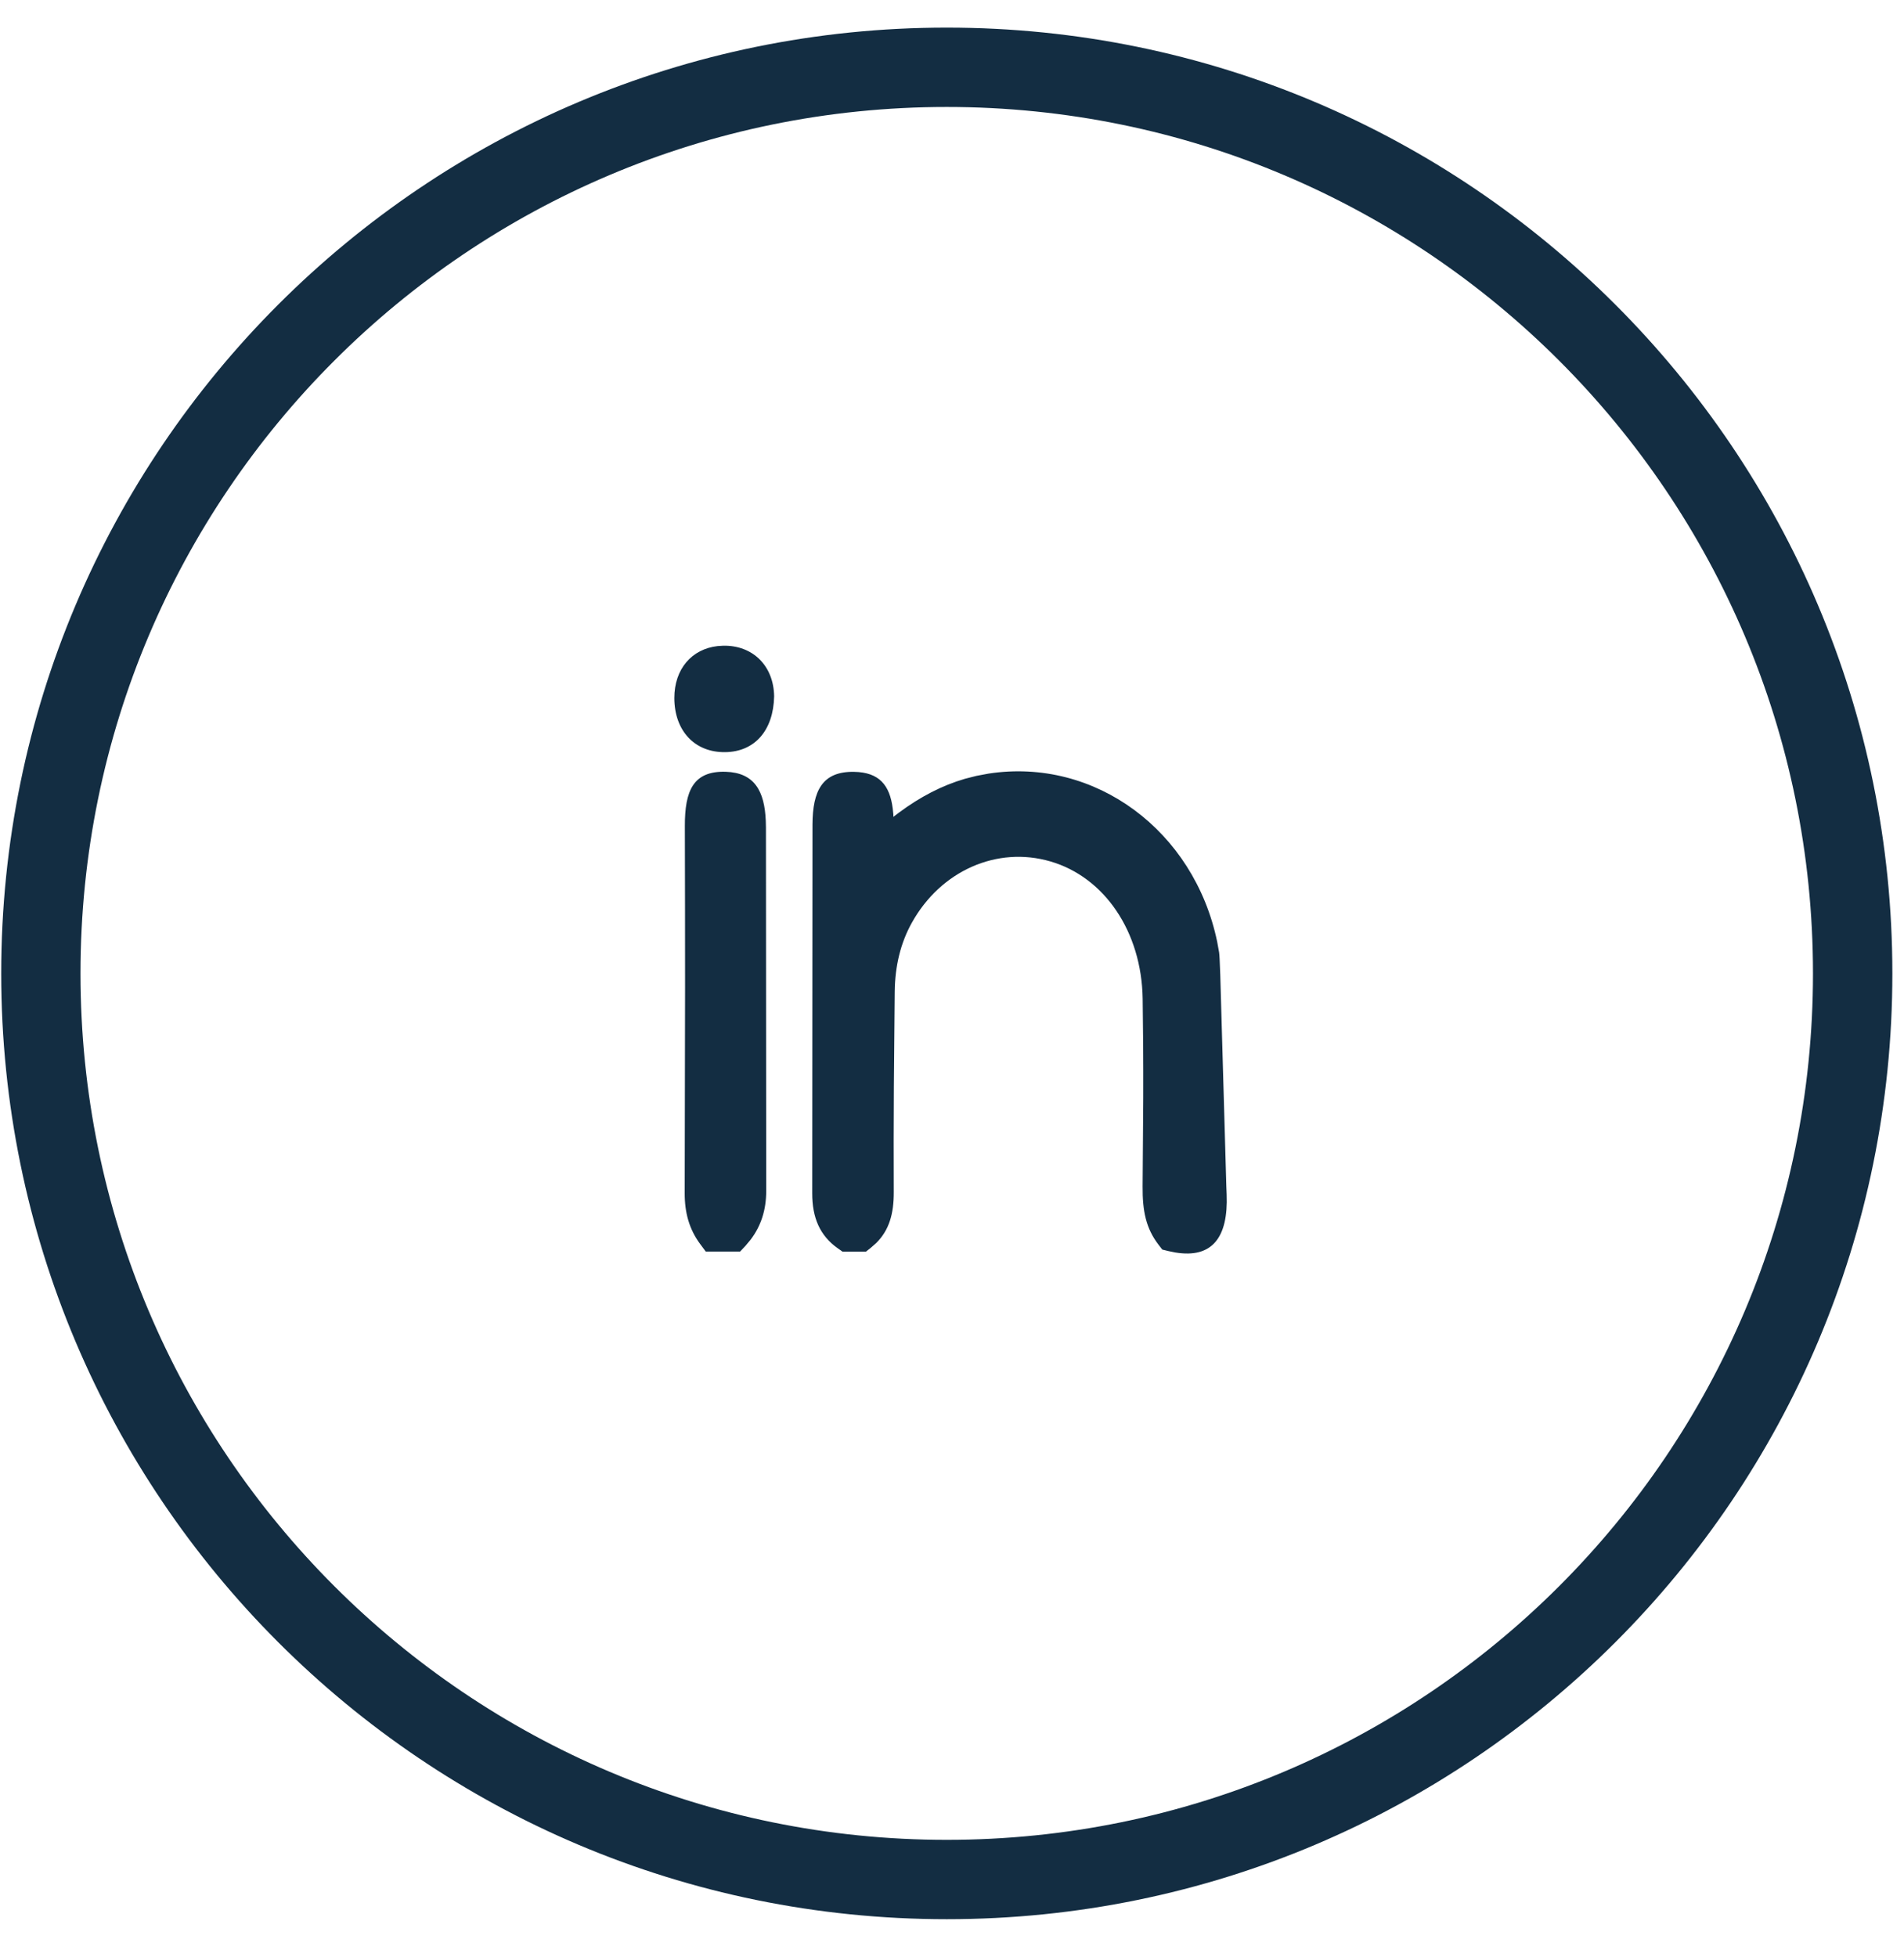
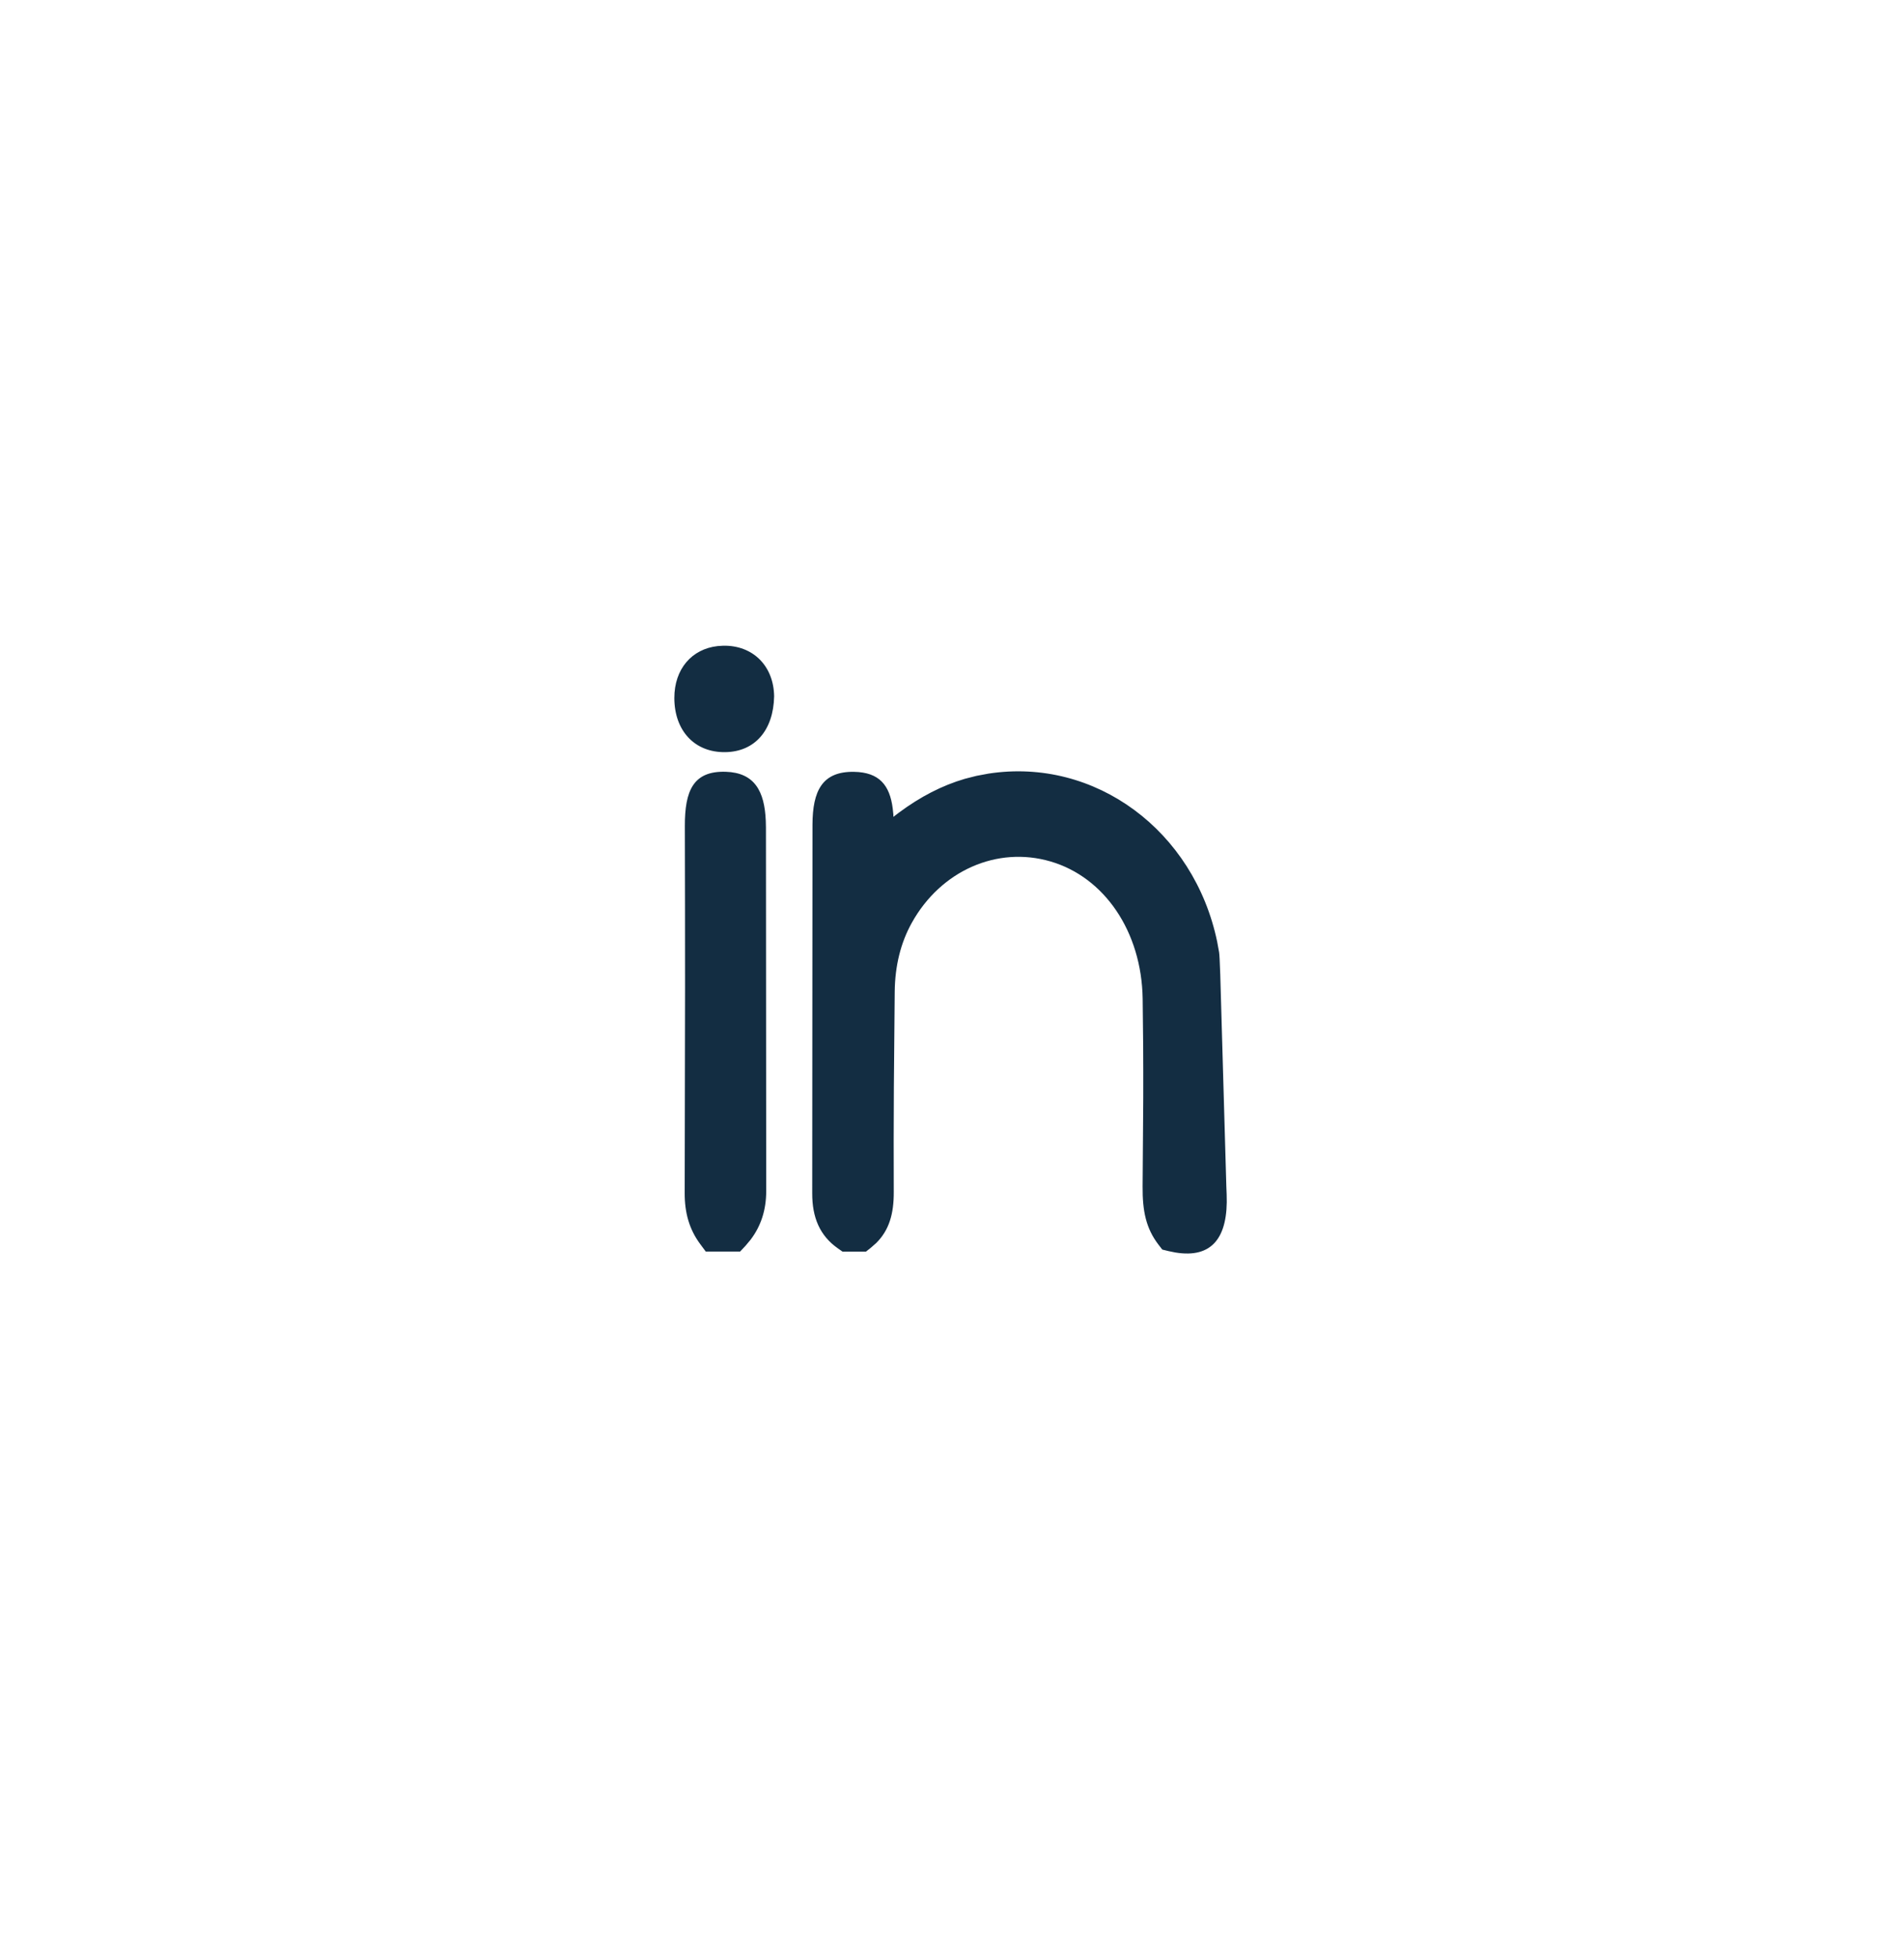
<svg xmlns="http://www.w3.org/2000/svg" width="36" height="37" viewBox="0 0 36 37">
  <g fill="none" fill-rule="evenodd">
    <g fill="#132D42" fill-rule="nonzero">
      <g>
-         <path d="M16.9-.978C7.028-.978-.977 7.027-.977 16.901s8.005 17.878 17.879 17.878 17.878-8.004 17.878-17.878S26.775-.978 16.901-.978zm0 1.5c9.046 0 16.379 7.333 16.379 16.379 0 9.045-7.333 16.378-16.378 16.378-9.046 0-16.379-7.333-16.379-16.378C.522 7.855 7.855.522 16.901.522z" transform="translate(-1653 -860) translate(1654 861.5)" />
        <path d="M17.688 13.124c2.02-.312 3.891 1.082 4.326 3.179l.036.198c.007.044.013.163.022.418l.115 4.007.006.153c.032.81-.272 1.213-.97 1.097l-.128-.026-.119-.029-.075-.097c-.23-.302-.301-.627-.297-1.097l.012-1.664c.002-.69-.002-1.285-.011-1.884-.02-1.27-.723-2.298-1.743-2.595-1.008-.295-2.074.173-2.622 1.16-.212.381-.317.815-.323 1.298l-.016 1.803c-.004.701-.005 1.35-.002 1.986.002.415-.088.725-.333.967l-.099.087-.093.074h-.445l-.088-.062c-.342-.24-.486-.585-.484-1.045l.005-6.966c.003-.633.181-1.006.785-.996.48.008.676.255.732.691l.012.113.001.047.11-.084c.4-.296.807-.508 1.241-.635l.22-.056.225-.042zm-4.966-.035c.544.017.734.366.757.927l.003.124.005 6.875c0 .355-.097.66-.298.923l-.092.11-.103.11h-.65l-.104-.14c-.206-.277-.296-.59-.294-.97l.007-3.882c0-.935-.001-1.938-.004-3.05-.002-.67.159-1.046.773-1.027zm-.047-2.383c.56-.01.953.38.962.956-.013.645-.366 1.049-.925 1.056-.579.008-.961-.406-.962-1.023 0-.55.33-.927.818-.982l.107-.007z" transform="translate(-1653 -860) translate(1654 861.5)" />
      </g>
    </g>
  </g>
</svg>